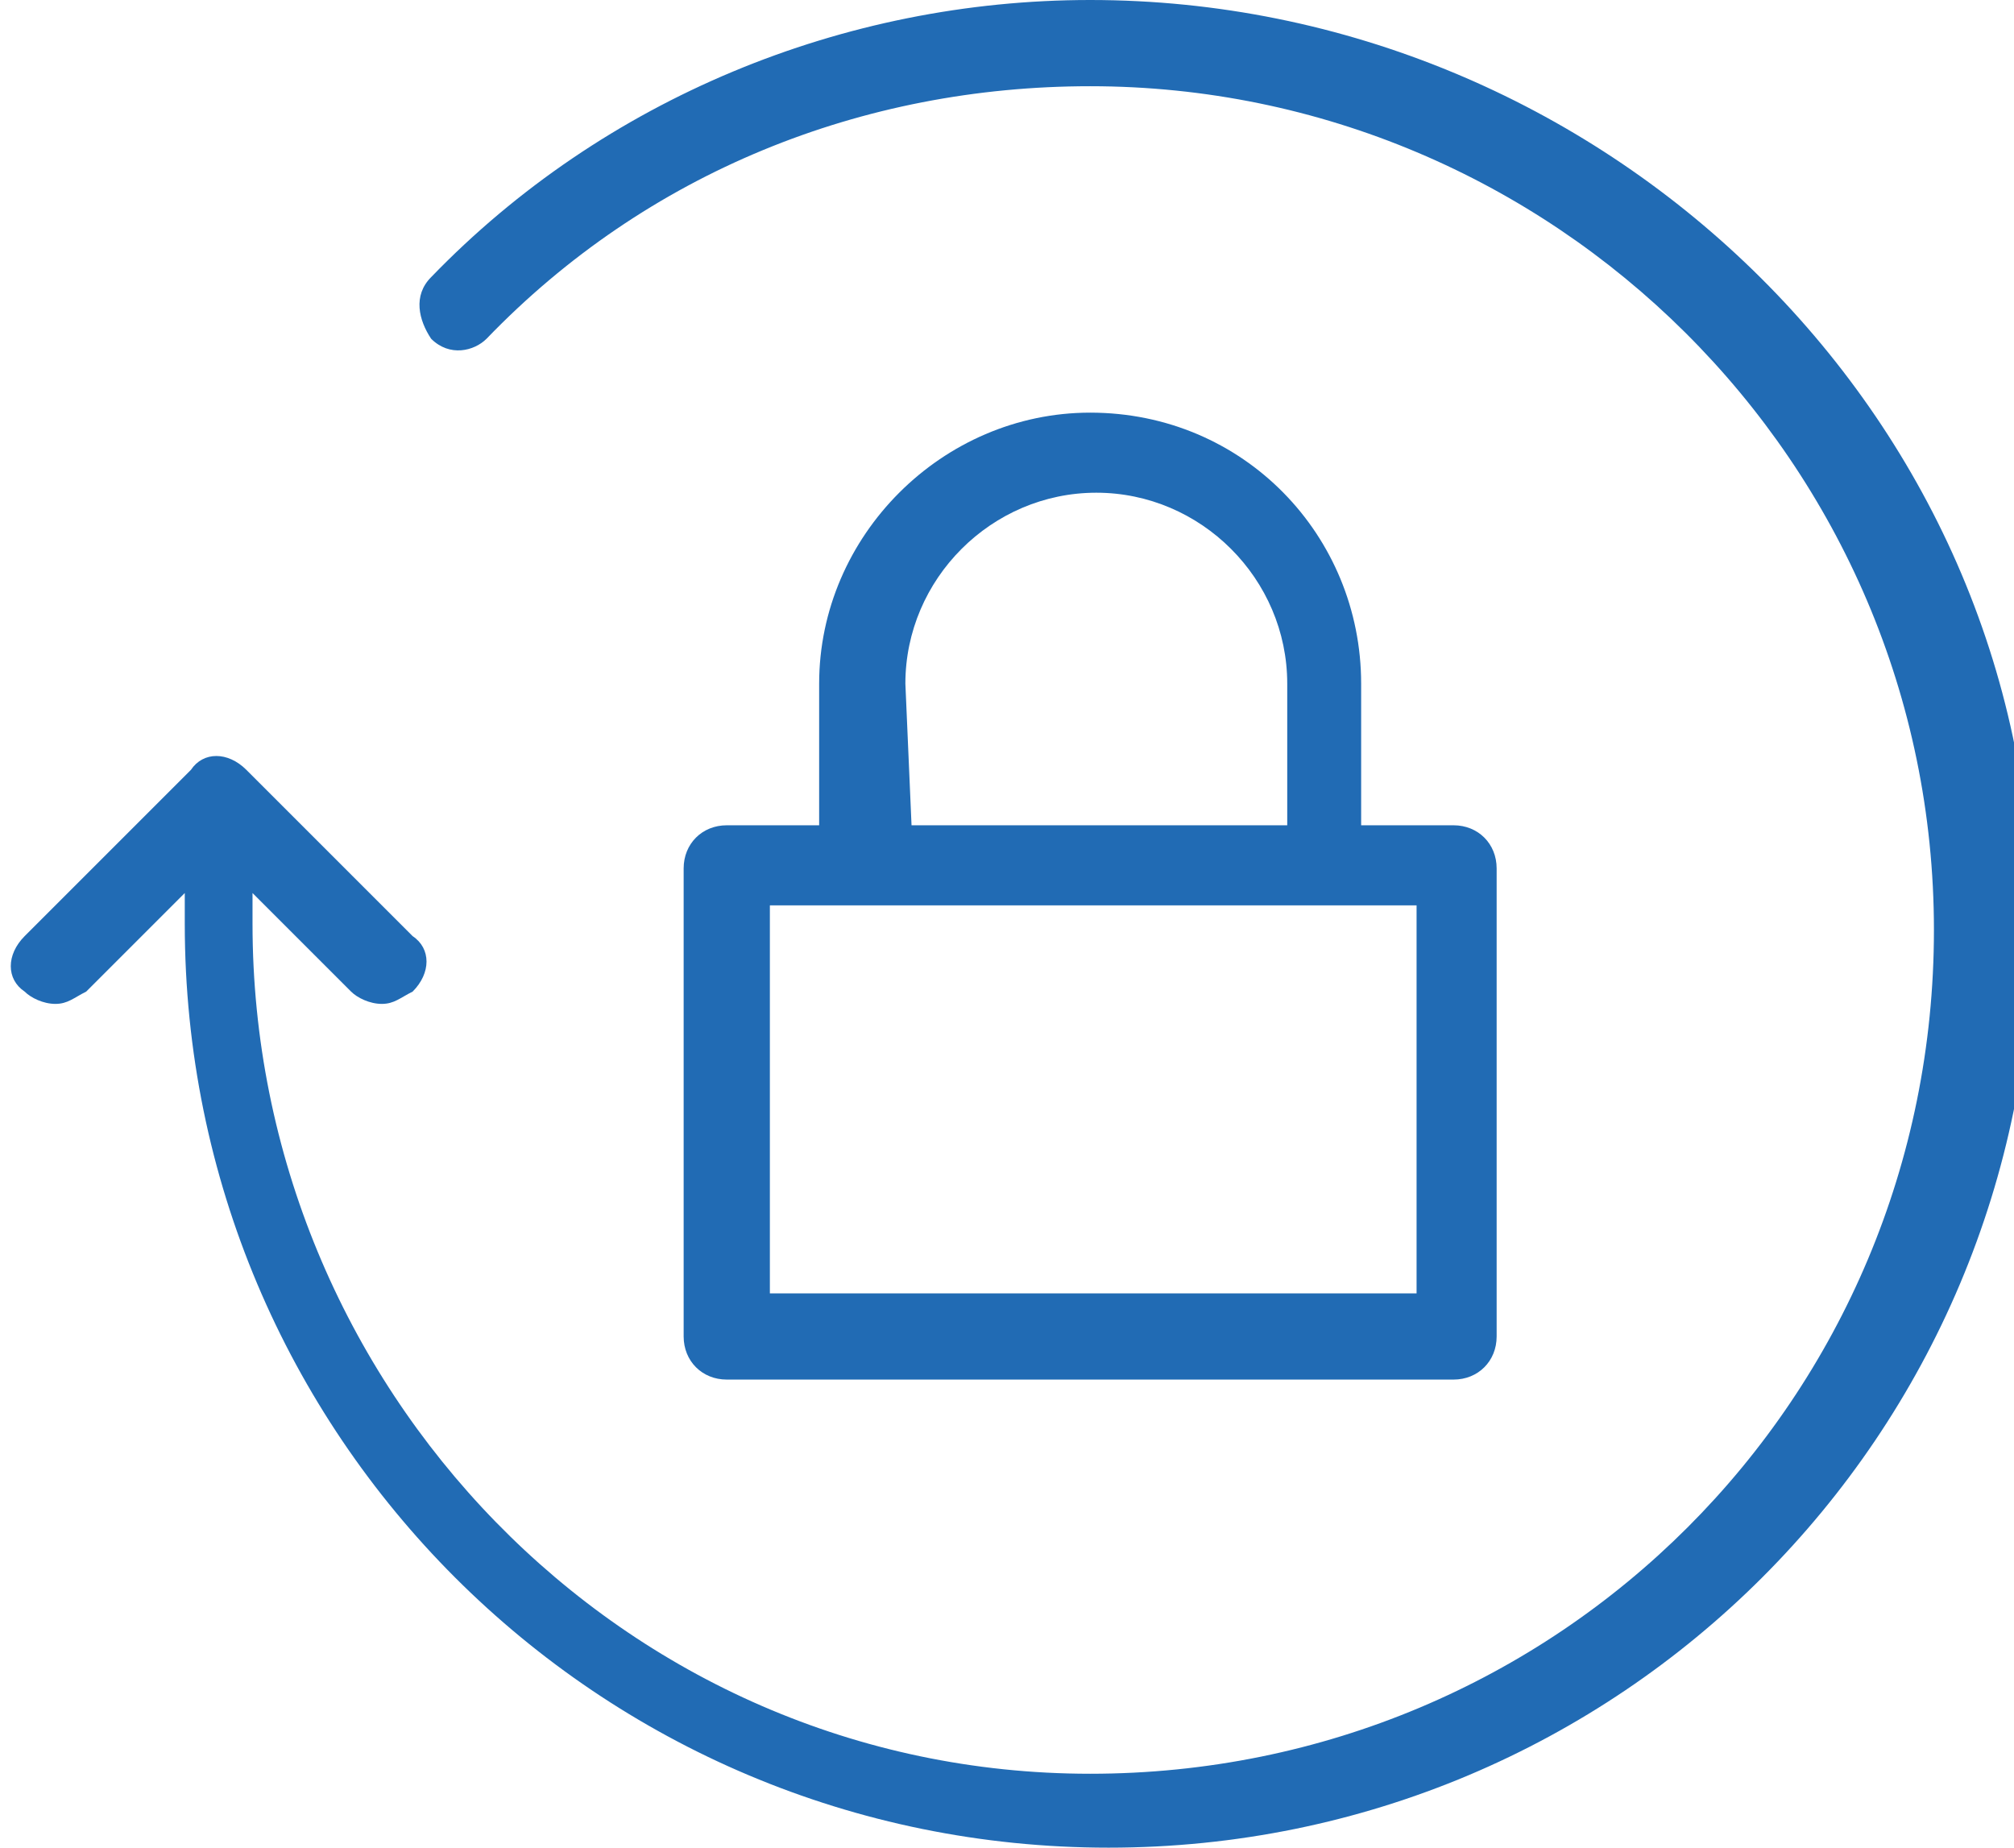
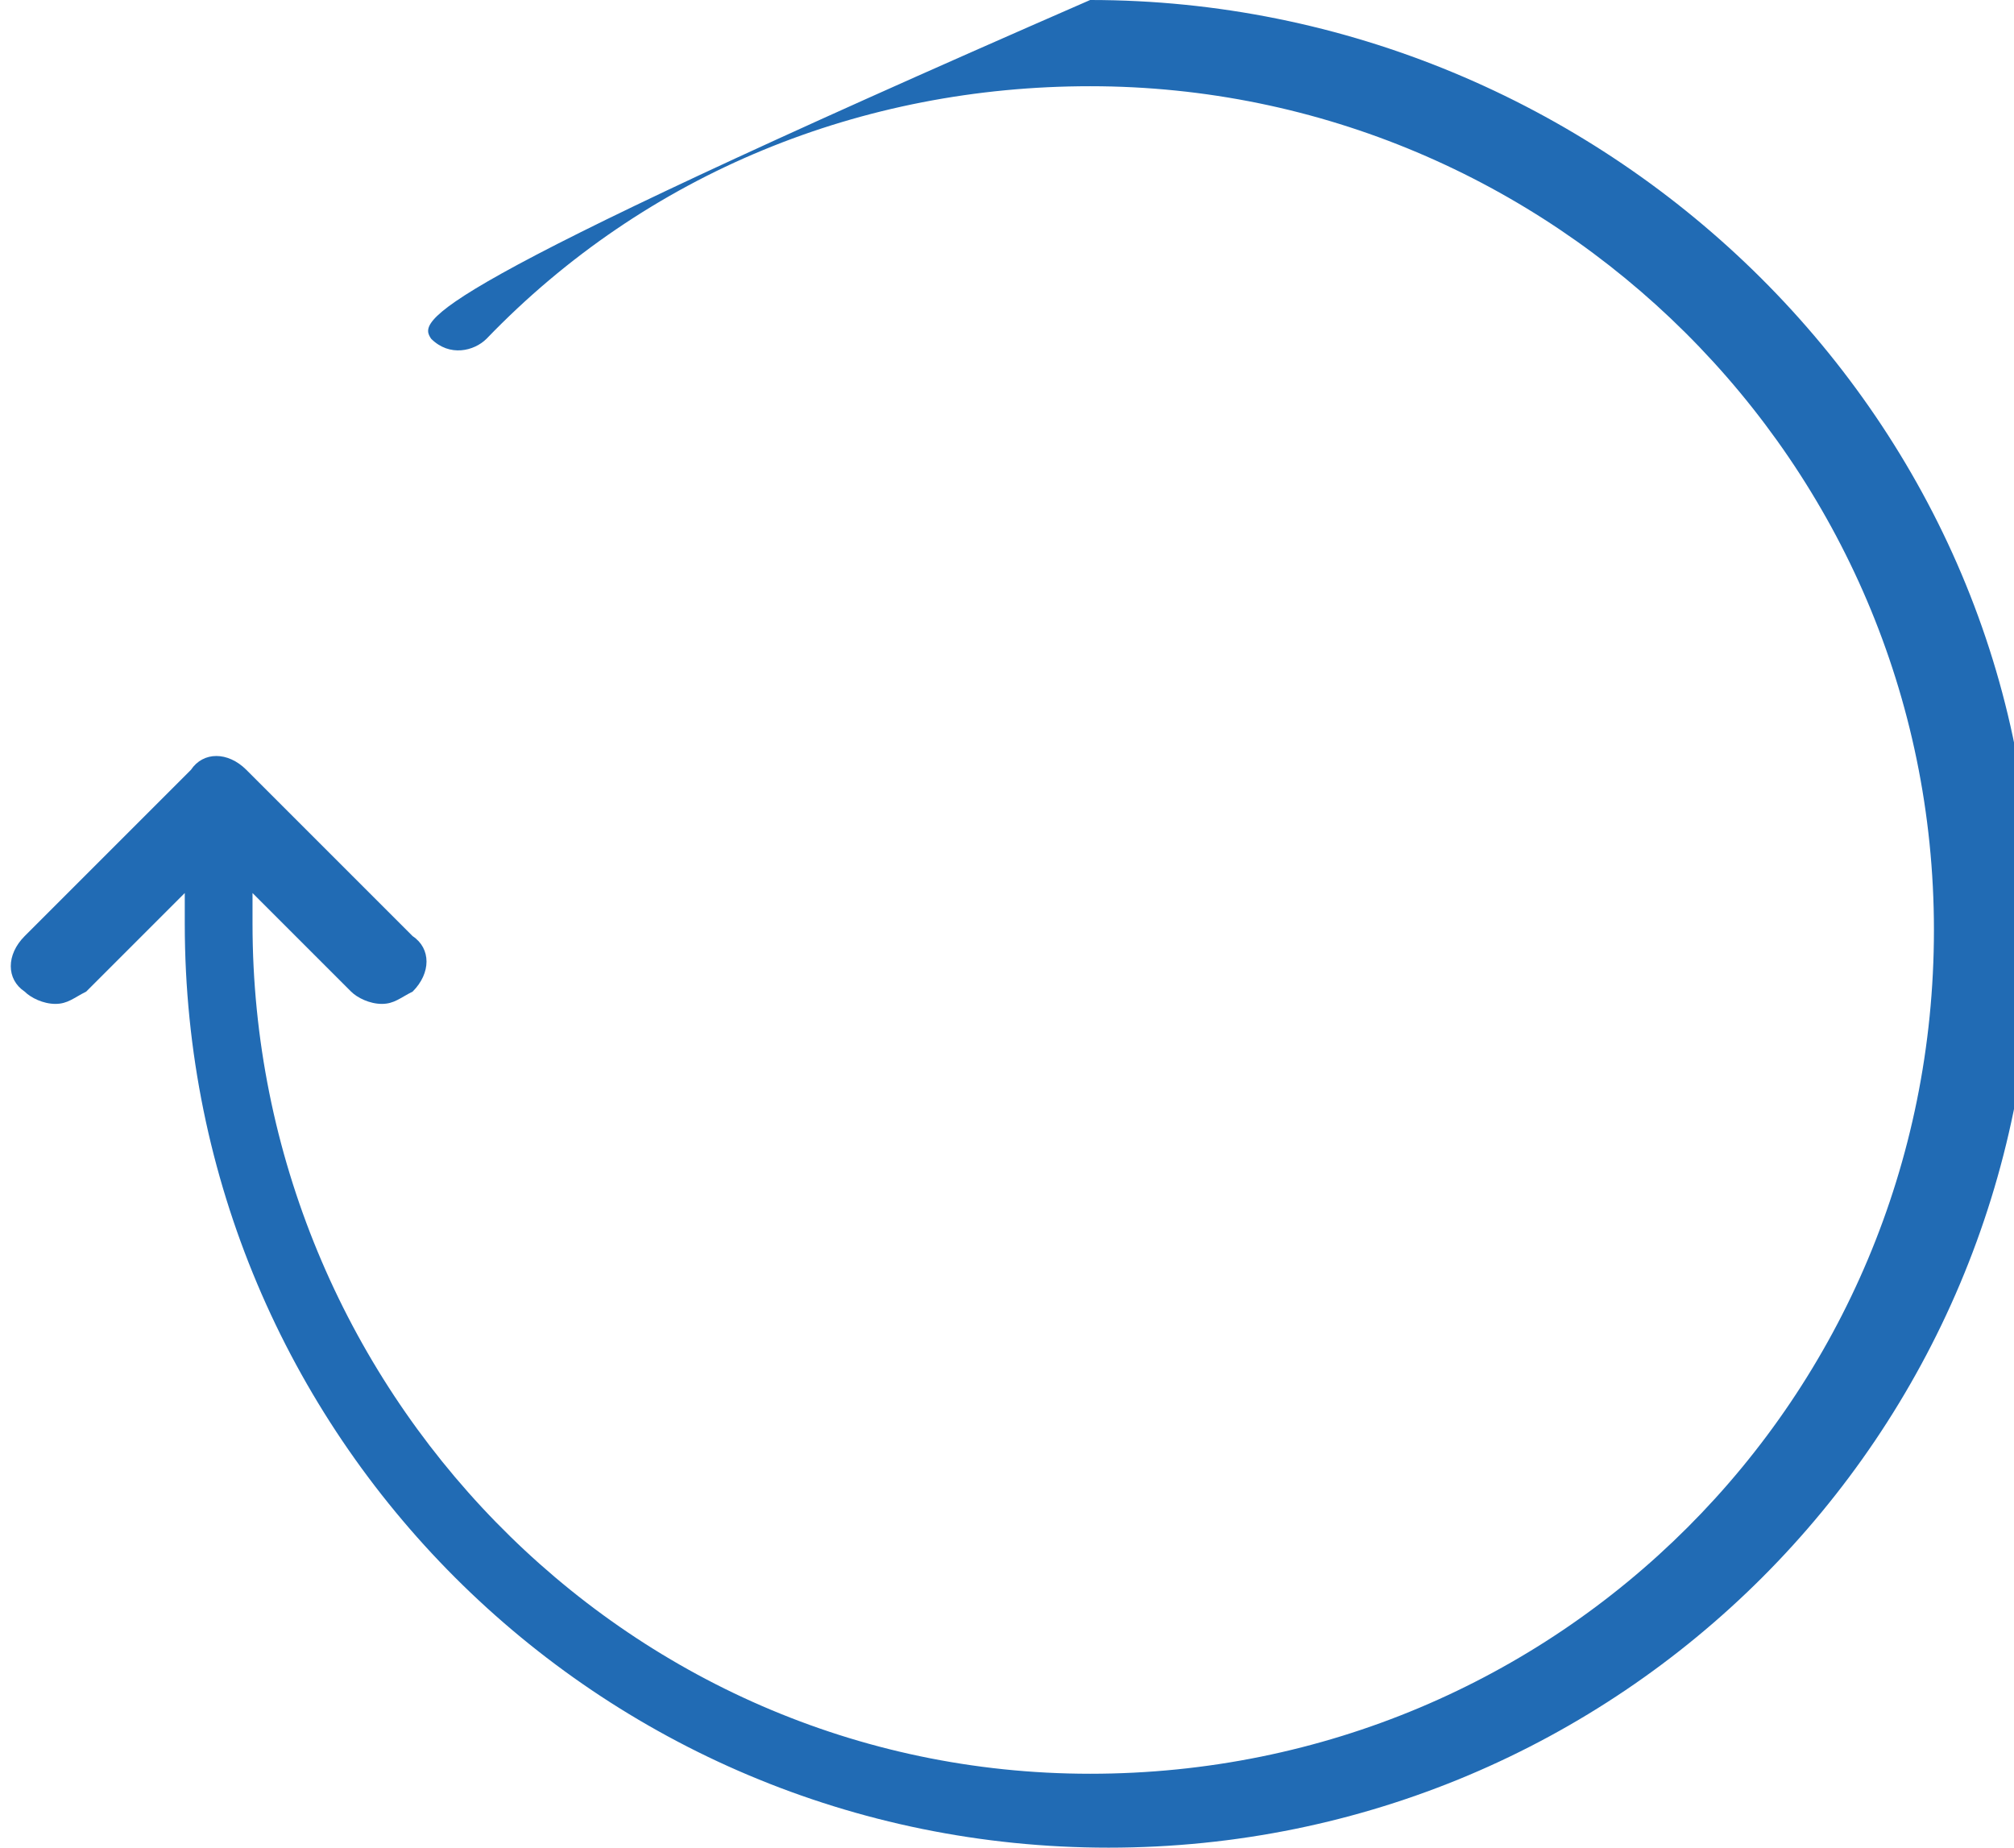
<svg xmlns="http://www.w3.org/2000/svg" version="1.0" id="Layer_1" x="0px" y="0px" viewBox="0 0 32.7 30" style="enable-background:new 0 0 32.7 30;" xml:space="preserve">
  <style type="text/css">
	.st0{fill:#216BB4;}
</style>
  <g>
    <g>
-       <path class="st0" d="M17.7,0C13.7,0,9.8,1.6,7,4.5C6.7,4.8,6.8,5.2,7,5.5c0.3,0.3,0.7,0.2,0.9,0c2.6-2.7,6.1-4.1,9.8-4.1    c7.5,0,13.7,6.1,13.7,13.7s-6.1,13.7-13.7,13.7S4.1,22.5,4.1,15v-0.5l1.6,1.6c0.1,0.1,0.3,0.2,0.5,0.2s0.3-0.1,0.5-0.2    c0.3-0.3,0.3-0.7,0-0.9l-2.7-2.7c-0.3-0.3-0.7-0.3-0.9,0l-2.7,2.7c-0.3,0.3-0.3,0.7,0,0.9c0.1,0.1,0.3,0.2,0.5,0.2    s0.3-0.1,0.5-0.2l1.6-1.6V15c0,8.3,6.7,15,15,15s15-6.7,15-15S26,0,17.7,0z" />
-       <path class="st0" d="M17.7,6.7c-2.4,0-4.4,2-4.4,4.4v2.3h-1.5c-0.4,0-0.7,0.3-0.7,0.7v7.6c0,0.4,0.3,0.7,0.7,0.7h11.8    c0.4,0,0.7-0.3,0.7-0.7v-7.6c0-0.4-0.3-0.7-0.7-0.7h-1.5v-2.3C22.1,8.7,20.2,6.7,17.7,6.7z M14.7,11.1c0-1.7,1.4-3.1,3.1-3.1    c1.7,0,3.1,1.4,3.1,3.1v2.3h-6.1L14.7,11.1L14.7,11.1z M23,14.7V21H12.5v-6.3L23,14.7L23,14.7z" />
+       <path class="st0" d="M17.7,0C6.7,4.8,6.8,5.2,7,5.5c0.3,0.3,0.7,0.2,0.9,0c2.6-2.7,6.1-4.1,9.8-4.1    c7.5,0,13.7,6.1,13.7,13.7s-6.1,13.7-13.7,13.7S4.1,22.5,4.1,15v-0.5l1.6,1.6c0.1,0.1,0.3,0.2,0.5,0.2s0.3-0.1,0.5-0.2    c0.3-0.3,0.3-0.7,0-0.9l-2.7-2.7c-0.3-0.3-0.7-0.3-0.9,0l-2.7,2.7c-0.3,0.3-0.3,0.7,0,0.9c0.1,0.1,0.3,0.2,0.5,0.2    s0.3-0.1,0.5-0.2l1.6-1.6V15c0,8.3,6.7,15,15,15s15-6.7,15-15S26,0,17.7,0z" />
    </g>
  </g>
  <g>
</g>
  <g>
</g>
  <g>
</g>
  <g>
</g>
  <g>
</g>
  <g>
</g>
</svg>